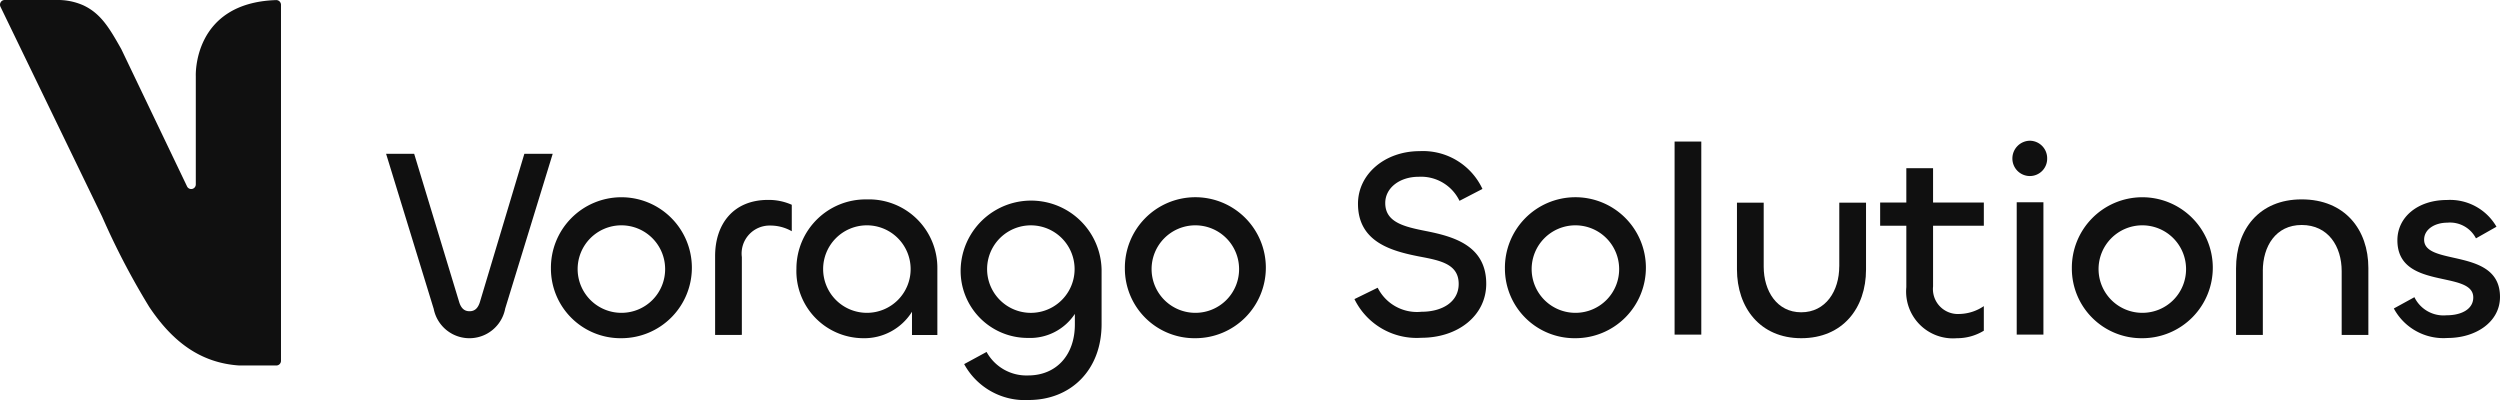
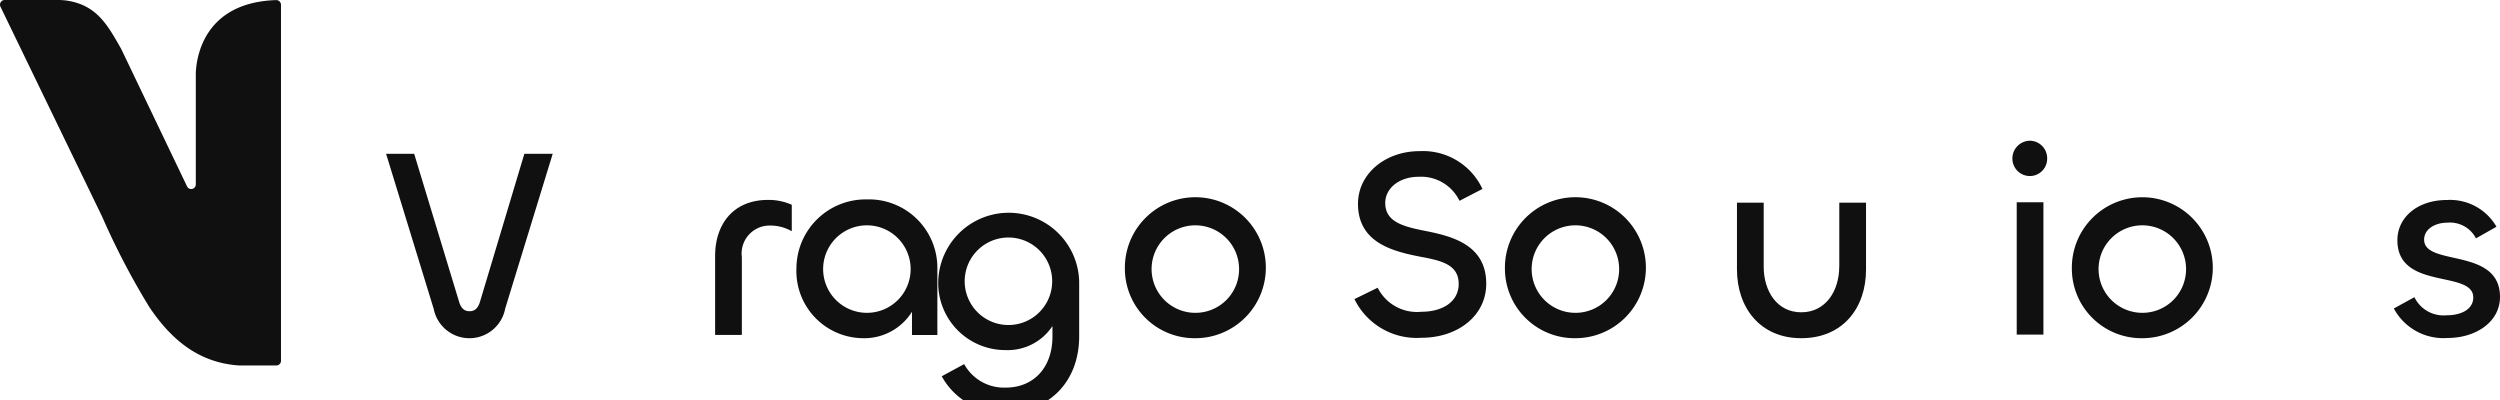
<svg xmlns="http://www.w3.org/2000/svg" width="200" height="32" viewBox="0 0 200 32">
  <g transform="translate(0)">
    <path d="M22.479.386V28.864a.373.373,0,0,1-.371.375H19.139c-3.192-.21-5.407-2.006-7.2-4.686a59.47,59.47,0,0,1-3.768-7.221L.039.542A.375.375,0,0,1,.371,0H4.53A5.022,5.022,0,0,1,6.668.427c1.406.659,2.087,1.821,3.034,3.5l5.262,10.986a.368.368,0,0,0,.7-.163V6.1S15.386.223,22.093.007a.38.38,0,0,1,.386.38" transform="translate(0)" fill="#101010" />
    <path d="M45.5,28.642,41.7,16.265h2.246l3.587,11.816c.151.518.41.777.842.777s.691-.259.842-.777l3.543-11.816h2.268l-3.8,12.377a2.912,2.912,0,0,1-5.724,0" transform="translate(-10.812 -3.959)" fill="#101010" />
-     <path d="M59.5,26.694a5.638,5.638,0,1,1,5.66,5.572,5.57,5.57,0,0,1-5.66-5.572m9.137.021a3.5,3.5,0,1,0-3.477,3.521,3.489,3.489,0,0,0,3.477-3.521" transform="translate(-15.426 -5.21)" fill="#101010" />
    <path d="M77.233,32.023V25.715c0-2.571,1.468-4.493,4.233-4.493a4.532,4.532,0,0,1,1.9.389v2.117a3.429,3.429,0,0,0-1.707-.454A2.237,2.237,0,0,0,79.372,25.8v6.221Z" transform="translate(-20.024 -5.229)" fill="#101010" />
    <path d="M86.015,26.694a5.537,5.537,0,0,1,5.637-5.531,5.472,5.472,0,0,1,5.638,5.531v5.314H95.26V30.15a4.5,4.5,0,0,1-3.931,2.116,5.37,5.37,0,0,1-5.314-5.572m9.137.021a3.5,3.5,0,1,0-3.5,3.521,3.494,3.494,0,0,0,3.5-3.521" transform="translate(-22.301 -5.21)" fill="#101010" />
-     <path d="M104.032,34.253l1.793-.973a3.637,3.637,0,0,0,3.327,1.88c2.225,0,3.736-1.6,3.736-4.082v-.842a4.287,4.287,0,0,1-3.758,1.923,5.364,5.364,0,0,1-5.379-5.487,5.639,5.639,0,0,1,11.275.021v4.362c0,3.673-2.462,6.07-5.832,6.07a5.521,5.521,0,0,1-5.162-2.872m8.835-7.6a3.5,3.5,0,0,0-7,0,3.5,3.5,0,1,0,7,0" transform="translate(-26.899 -5.125)" fill="#101010" />
+     <path d="M104.032,34.253a3.637,3.637,0,0,0,3.327,1.88c2.225,0,3.736-1.6,3.736-4.082v-.842a4.287,4.287,0,0,1-3.758,1.923,5.364,5.364,0,0,1-5.379-5.487,5.639,5.639,0,0,1,11.275.021v4.362c0,3.673-2.462,6.07-5.832,6.07a5.521,5.521,0,0,1-5.162-2.872m8.835-7.6a3.5,3.5,0,0,0-7,0,3.5,3.5,0,1,0,7,0" transform="translate(-26.899 -5.125)" fill="#101010" />
    <path d="M121.488,26.694a5.639,5.639,0,1,1,5.66,5.572,5.571,5.571,0,0,1-5.66-5.572m9.137.021a3.5,3.5,0,1,0-3.477,3.521,3.489,3.489,0,0,0,3.477-3.521" transform="translate(-31.498 -5.21)" fill="#101010" />
    <path d="M146.285,27.811l1.857-.908a3.514,3.514,0,0,0,3.5,1.923c1.685,0,2.98-.8,2.98-2.225,0-1.6-1.468-1.88-3.175-2.2-2.181-.432-4.881-1.145-4.881-4.213,0-2.4,2.181-4.211,4.925-4.211A5.248,5.248,0,0,1,156.523,19l-1.836.951a3.416,3.416,0,0,0-3.282-1.923c-1.471,0-2.658.864-2.658,2.1,0,1.554,1.534,1.9,3.284,2.246,2.16.432,4.795,1.145,4.795,4.213,0,2.549-2.267,4.32-5.184,4.32a5.541,5.541,0,0,1-5.357-3.089" transform="translate(-37.927 -3.885)" fill="#101010" />
    <path d="M162.533,26.694a5.639,5.639,0,1,1,5.661,5.572,5.571,5.571,0,0,1-5.661-5.572m9.138.021a3.5,3.5,0,1,0-3.477,3.521,3.489,3.489,0,0,0,3.477-3.521" transform="translate(-42.139 -5.21)" fill="#101010" />
-     <rect width="2.137" height="15.445" transform="translate(133.967 11.324)" fill="#101010" />
    <path d="M195.78,26.611v-5.1h2.139V26.87c0,3.068-1.857,5.486-5.183,5.486-3.284,0-5.142-2.44-5.142-5.508V21.513h2.139v5.12c0,1.943,1.057,3.65,3,3.65,1.964,0,3.044-1.707,3.044-3.673" transform="translate(-48.637 -5.3)" fill="#101010" />
-     <path d="M205.151,27.336V22.412h-2.094V20.553h2.094V17.81h2.139v2.743h4.062v1.859H207.29v4.859a1.994,1.994,0,0,0,2.094,2.2,3.6,3.6,0,0,0,1.967-.628v1.967a4.1,4.1,0,0,1-2.16.6,3.744,3.744,0,0,1-4.04-4.082" transform="translate(-52.645 -4.353)" fill="#101010" />
    <path d="M217.348,16.29a1.42,1.42,0,0,1,1.4-1.425,1.4,1.4,0,0,1,1.382,1.425,1.383,1.383,0,0,1-1.382,1.4,1.4,1.4,0,0,1-1.4-1.4m2.483,14.085h-2.137V19.79h2.137Z" transform="translate(-56.357 -3.607)" fill="#101010" />
    <path d="M223.768,26.694a5.638,5.638,0,1,1,5.66,5.572,5.57,5.57,0,0,1-5.66-5.572m9.137.021a3.5,3.5,0,1,0-3.478,3.521,3.489,3.489,0,0,0,3.478-3.521" transform="translate(-58.02 -5.21)" fill="#101010" />
-     <path d="M243.643,26.888v5.119H241.5V26.672c0-3.089,1.837-5.508,5.248-5.508,3.456,0,5.337,2.419,5.337,5.485v5.358H249.95v-5.1c0-1.987-1.079-3.694-3.2-3.694-2.074,0-3.109,1.707-3.109,3.673" transform="translate(-62.616 -5.214)" fill="#101010" />
    <path d="M258.543,29.9,260.184,29a2.588,2.588,0,0,0,2.57,1.448c1.21,0,2.138-.5,2.138-1.425,0-2.226-6.07-.54-6.07-4.579,0-1.858,1.643-3.219,3.954-3.219a4.284,4.284,0,0,1,3.973,2.138l-1.641.93a2.333,2.333,0,0,0-2.29-1.254c-.993,0-1.857.519-1.857,1.36,0,2.161,6.07.585,6.07,4.58,0,2.009-1.943,3.284-4.191,3.284a4.5,4.5,0,0,1-4.3-2.355" transform="translate(-67.031 -5.225)" fill="#101010" />
  </g>
</svg>